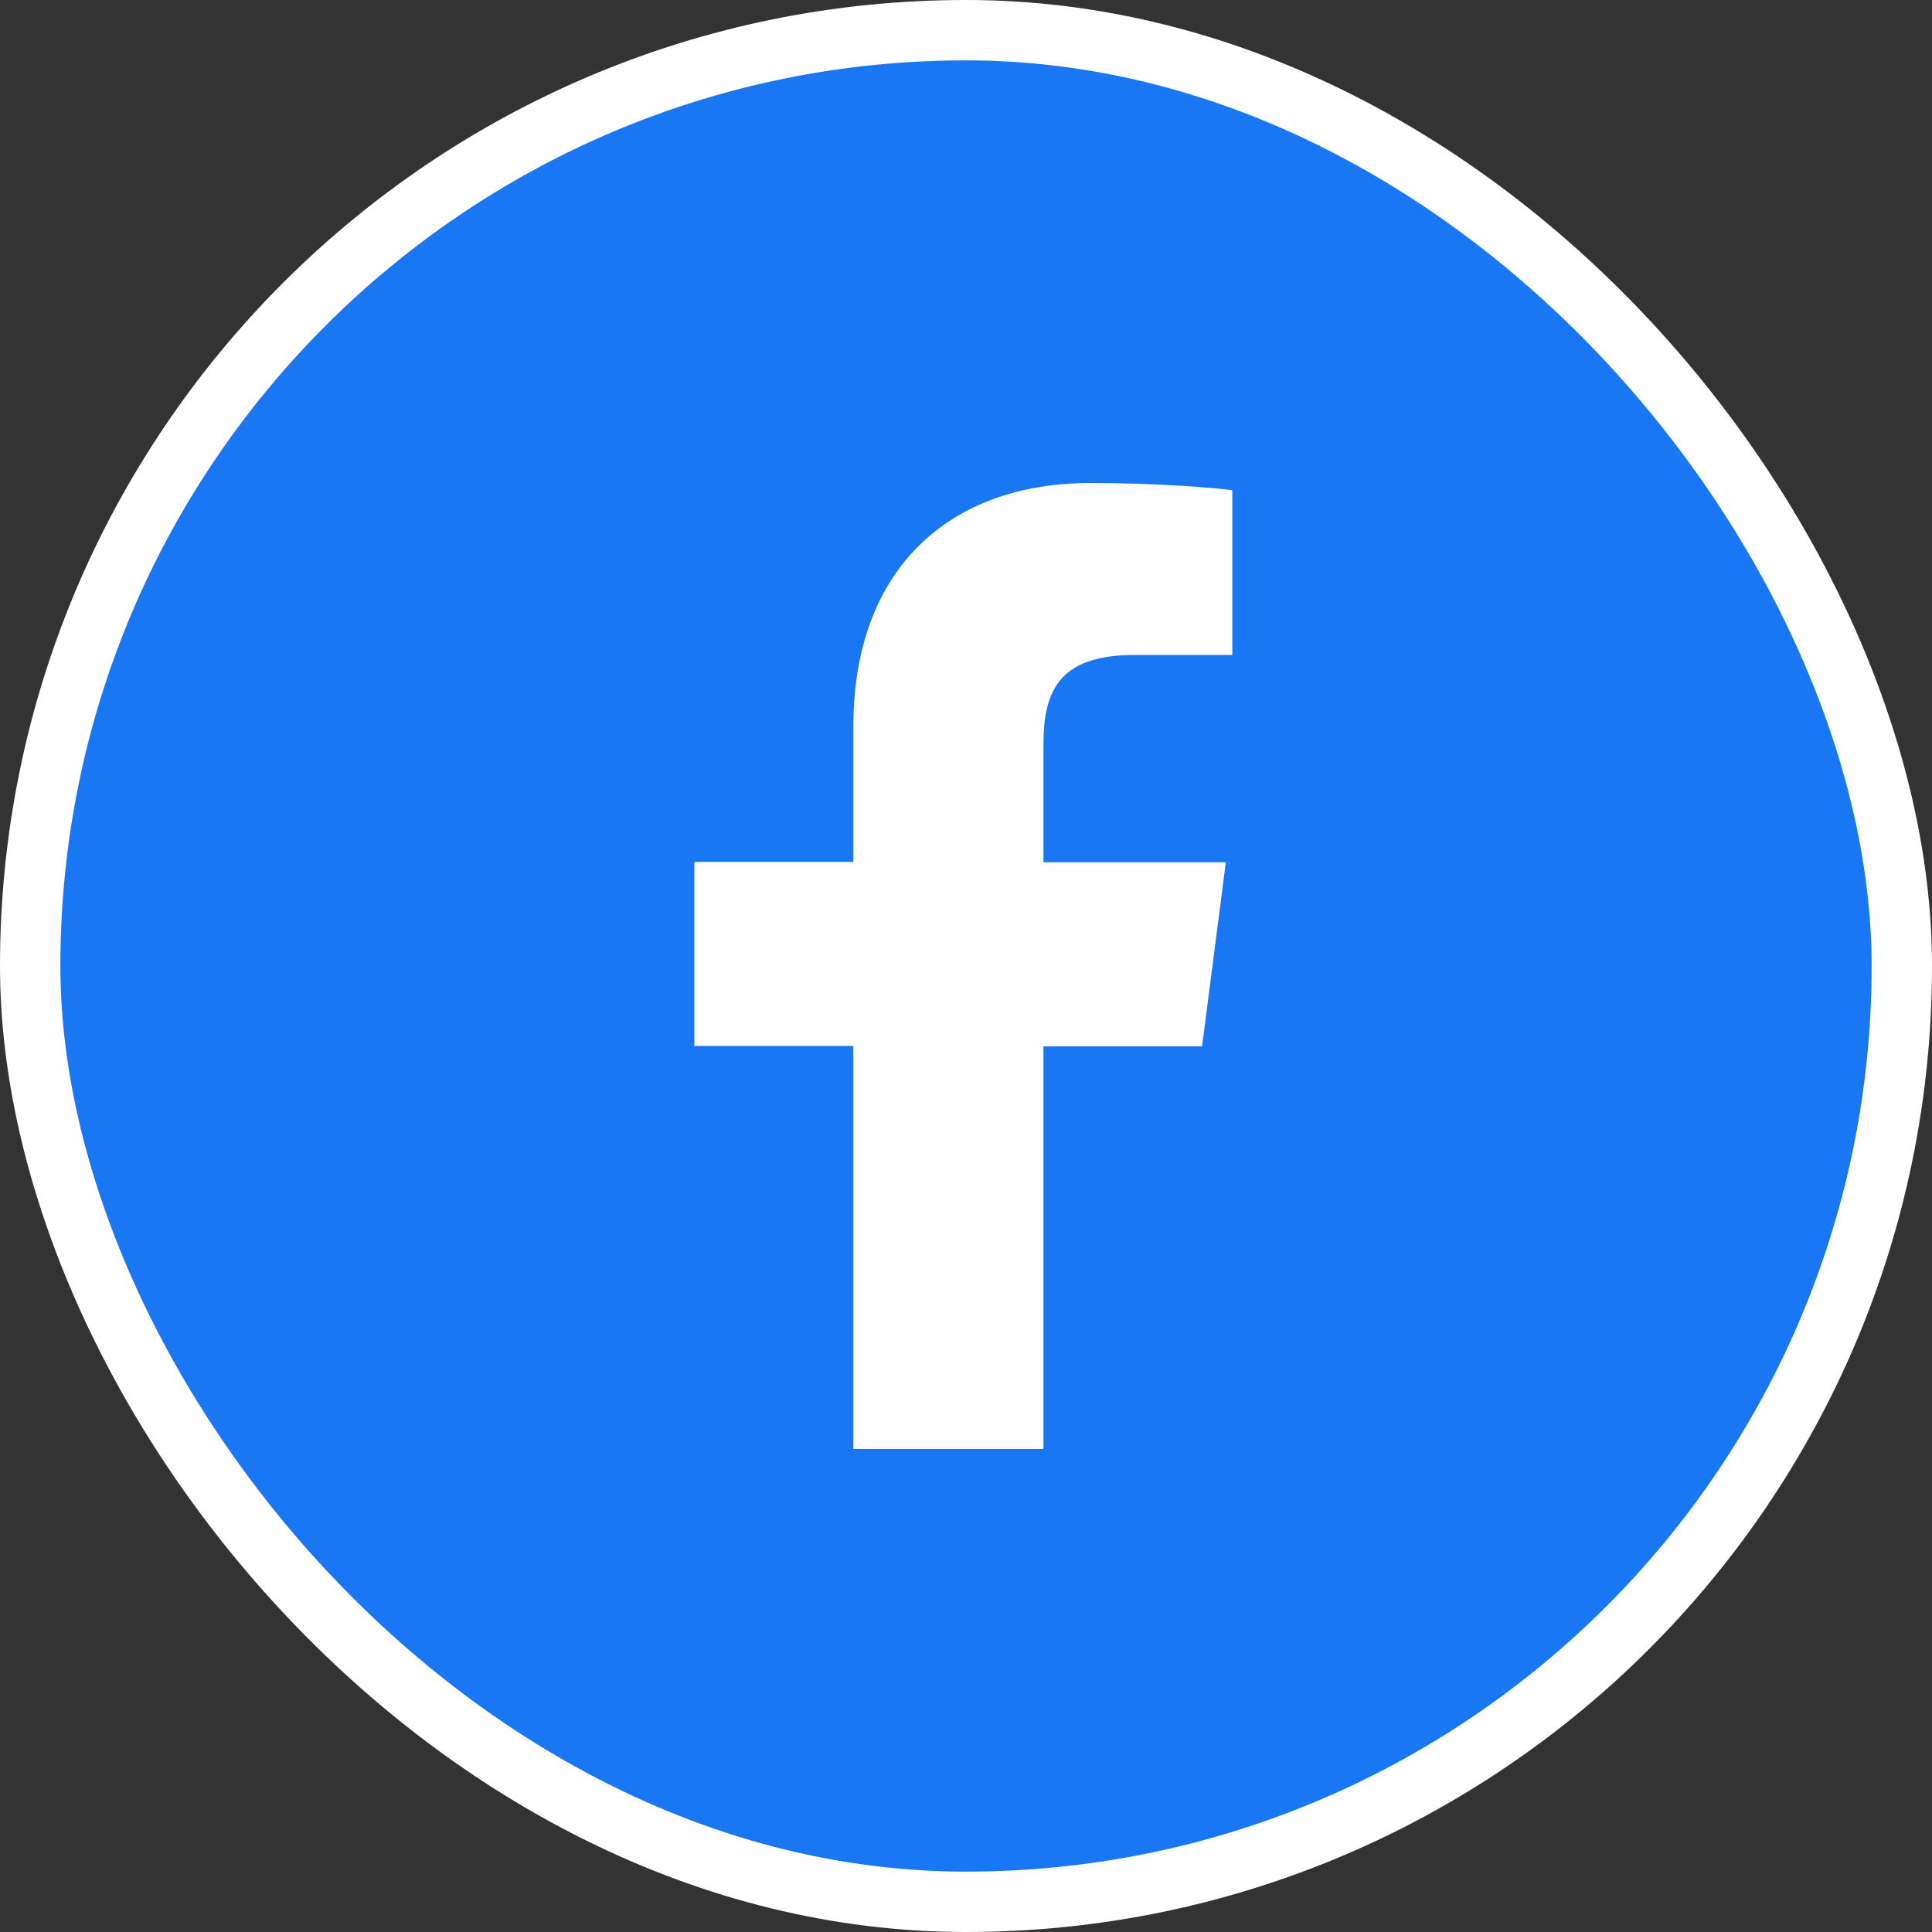
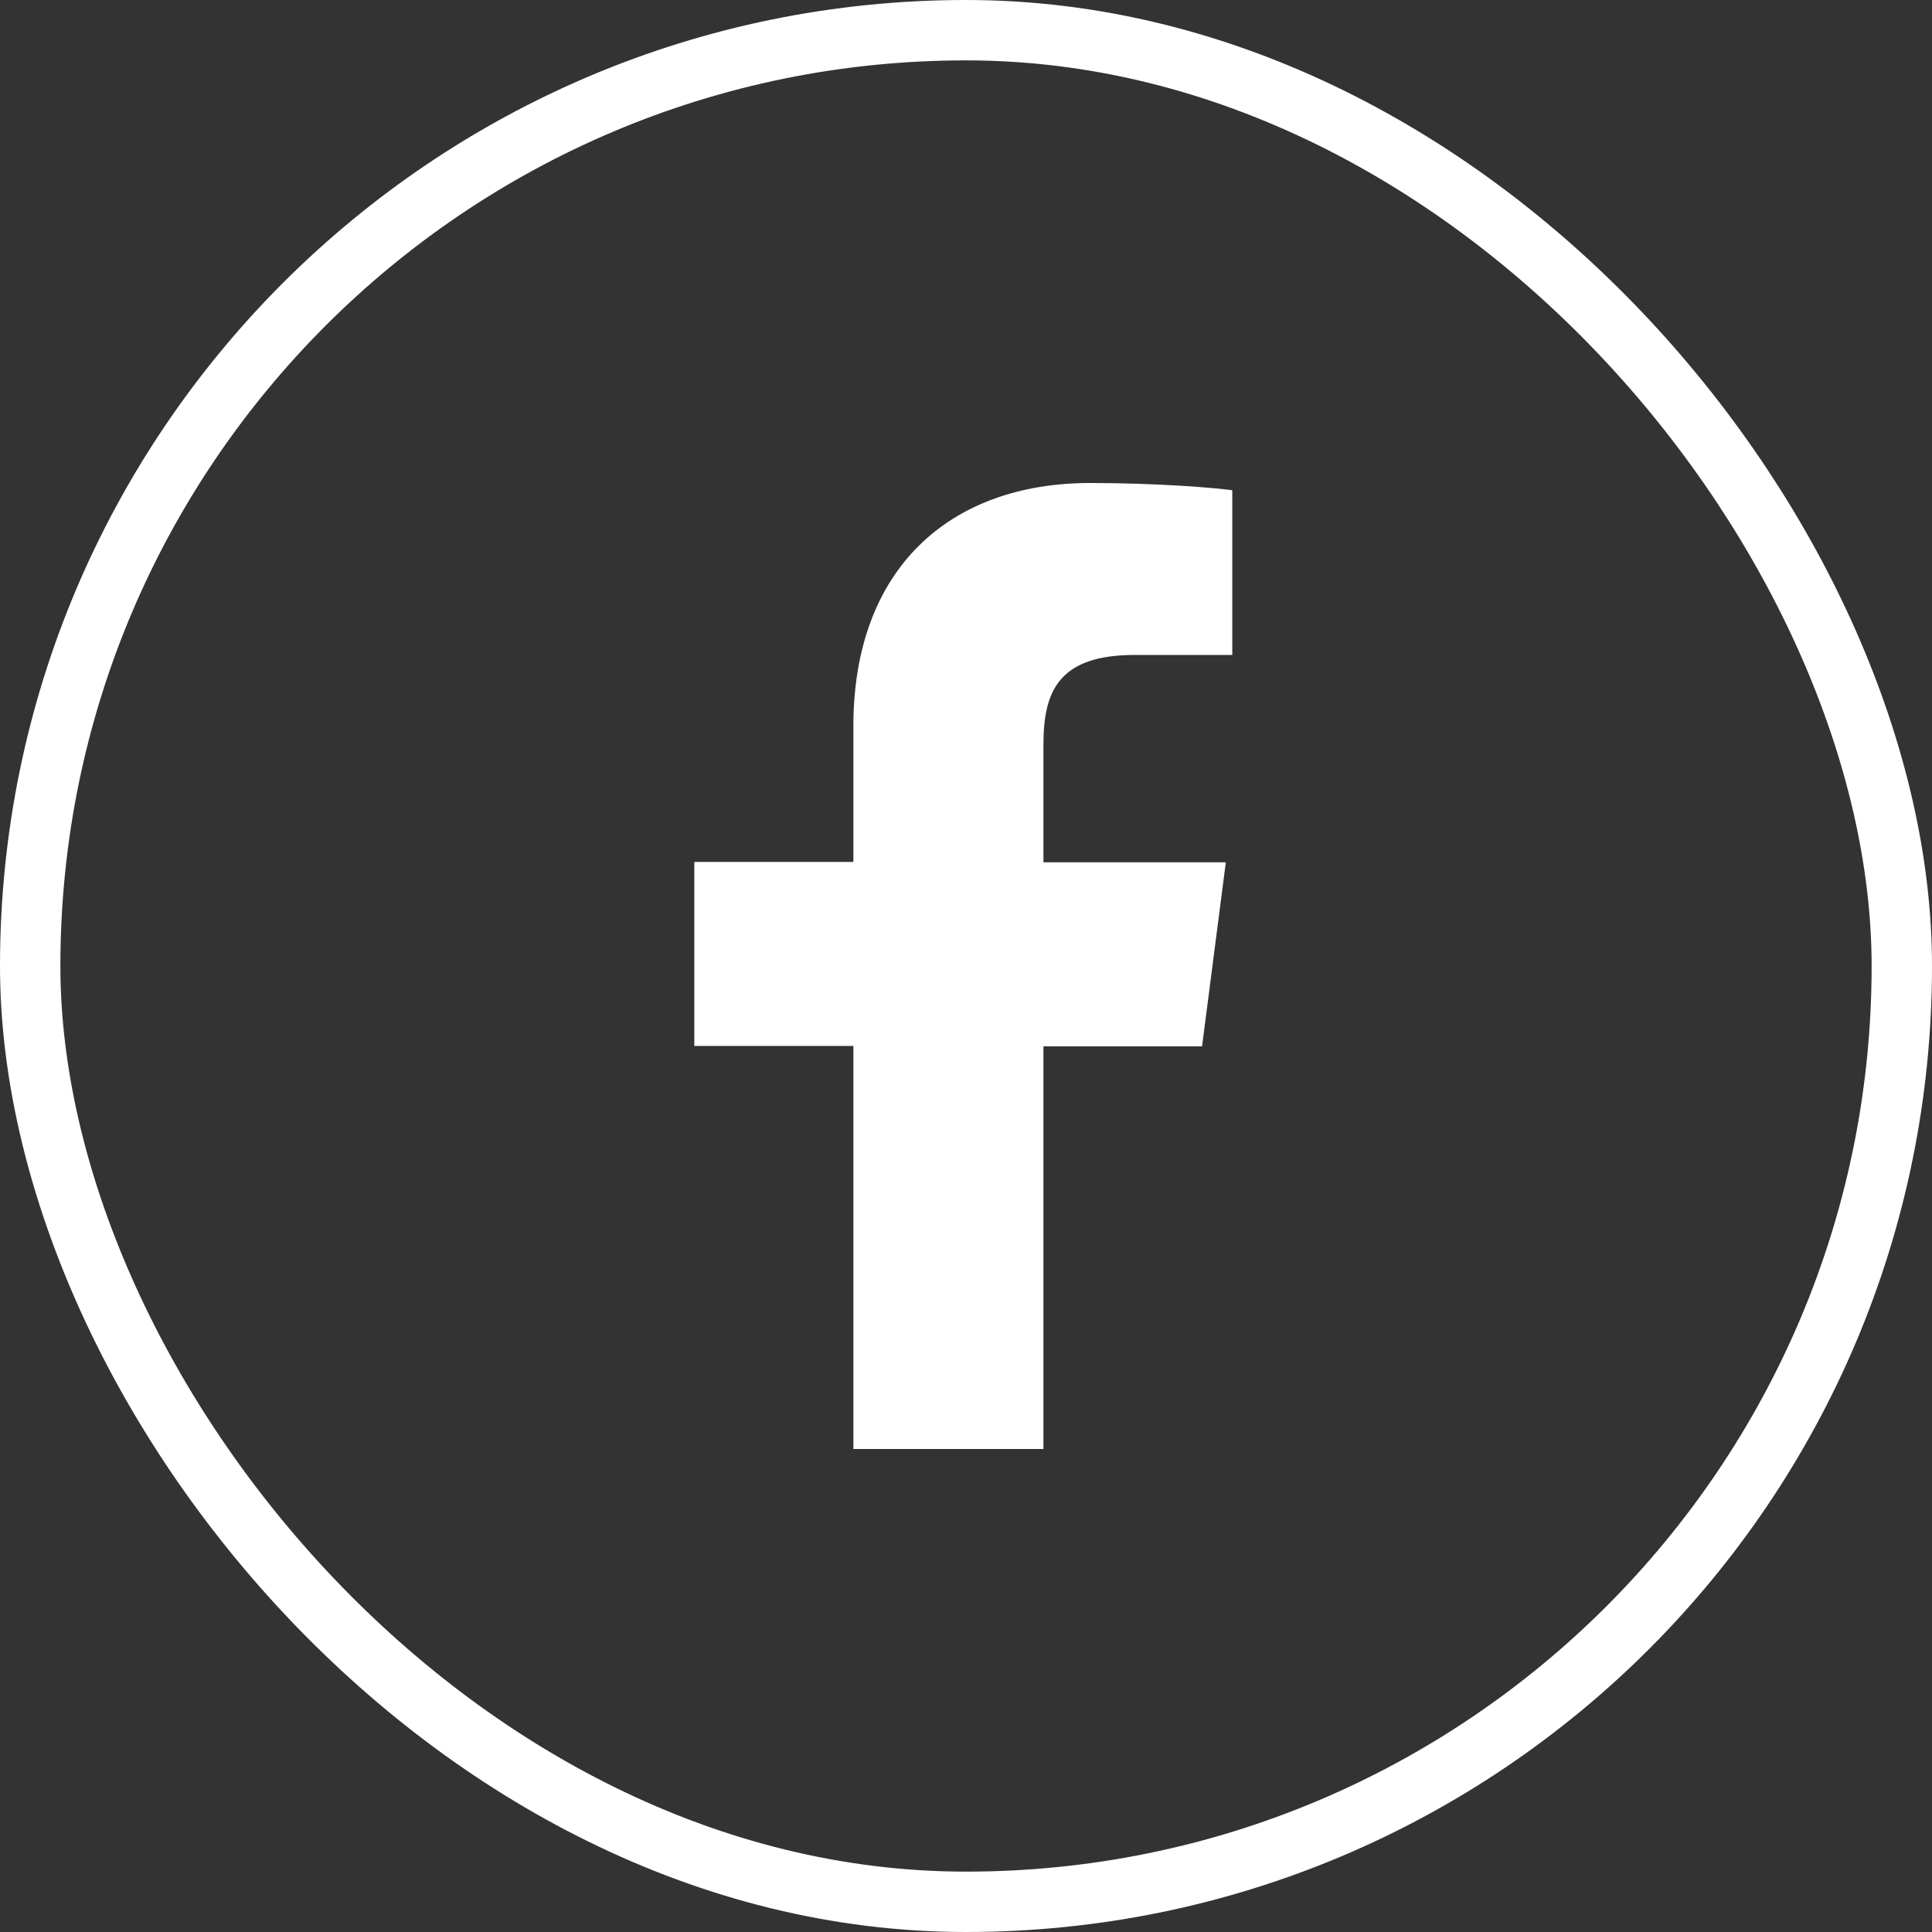
<svg xmlns="http://www.w3.org/2000/svg" width="64" height="64" viewBox="0 0 64 64" fill="none">
  <rect x="0" y="0" width="64" height="64" fill="#333333" stroke="none" />
-   <rect x="1" y="1" width="62" height="62" rx="31" fill="#1977F3" />
  <path d="M39.82 34.661L40.607 28.565H34.565V24.67C34.565 22.91 35.058 21.696 37.593 21.696H40.821V16.24C40.261 16.16 38.353 16 36.112 16C31.457 16 28.269 18.841 28.269 24.057V28.552H23V34.648H28.269V48H34.565V34.661H39.82Z" fill="white" />
  <rect x="1" y="1" width="62" height="62" rx="31" stroke="white" stroke-width="2" />
</svg>